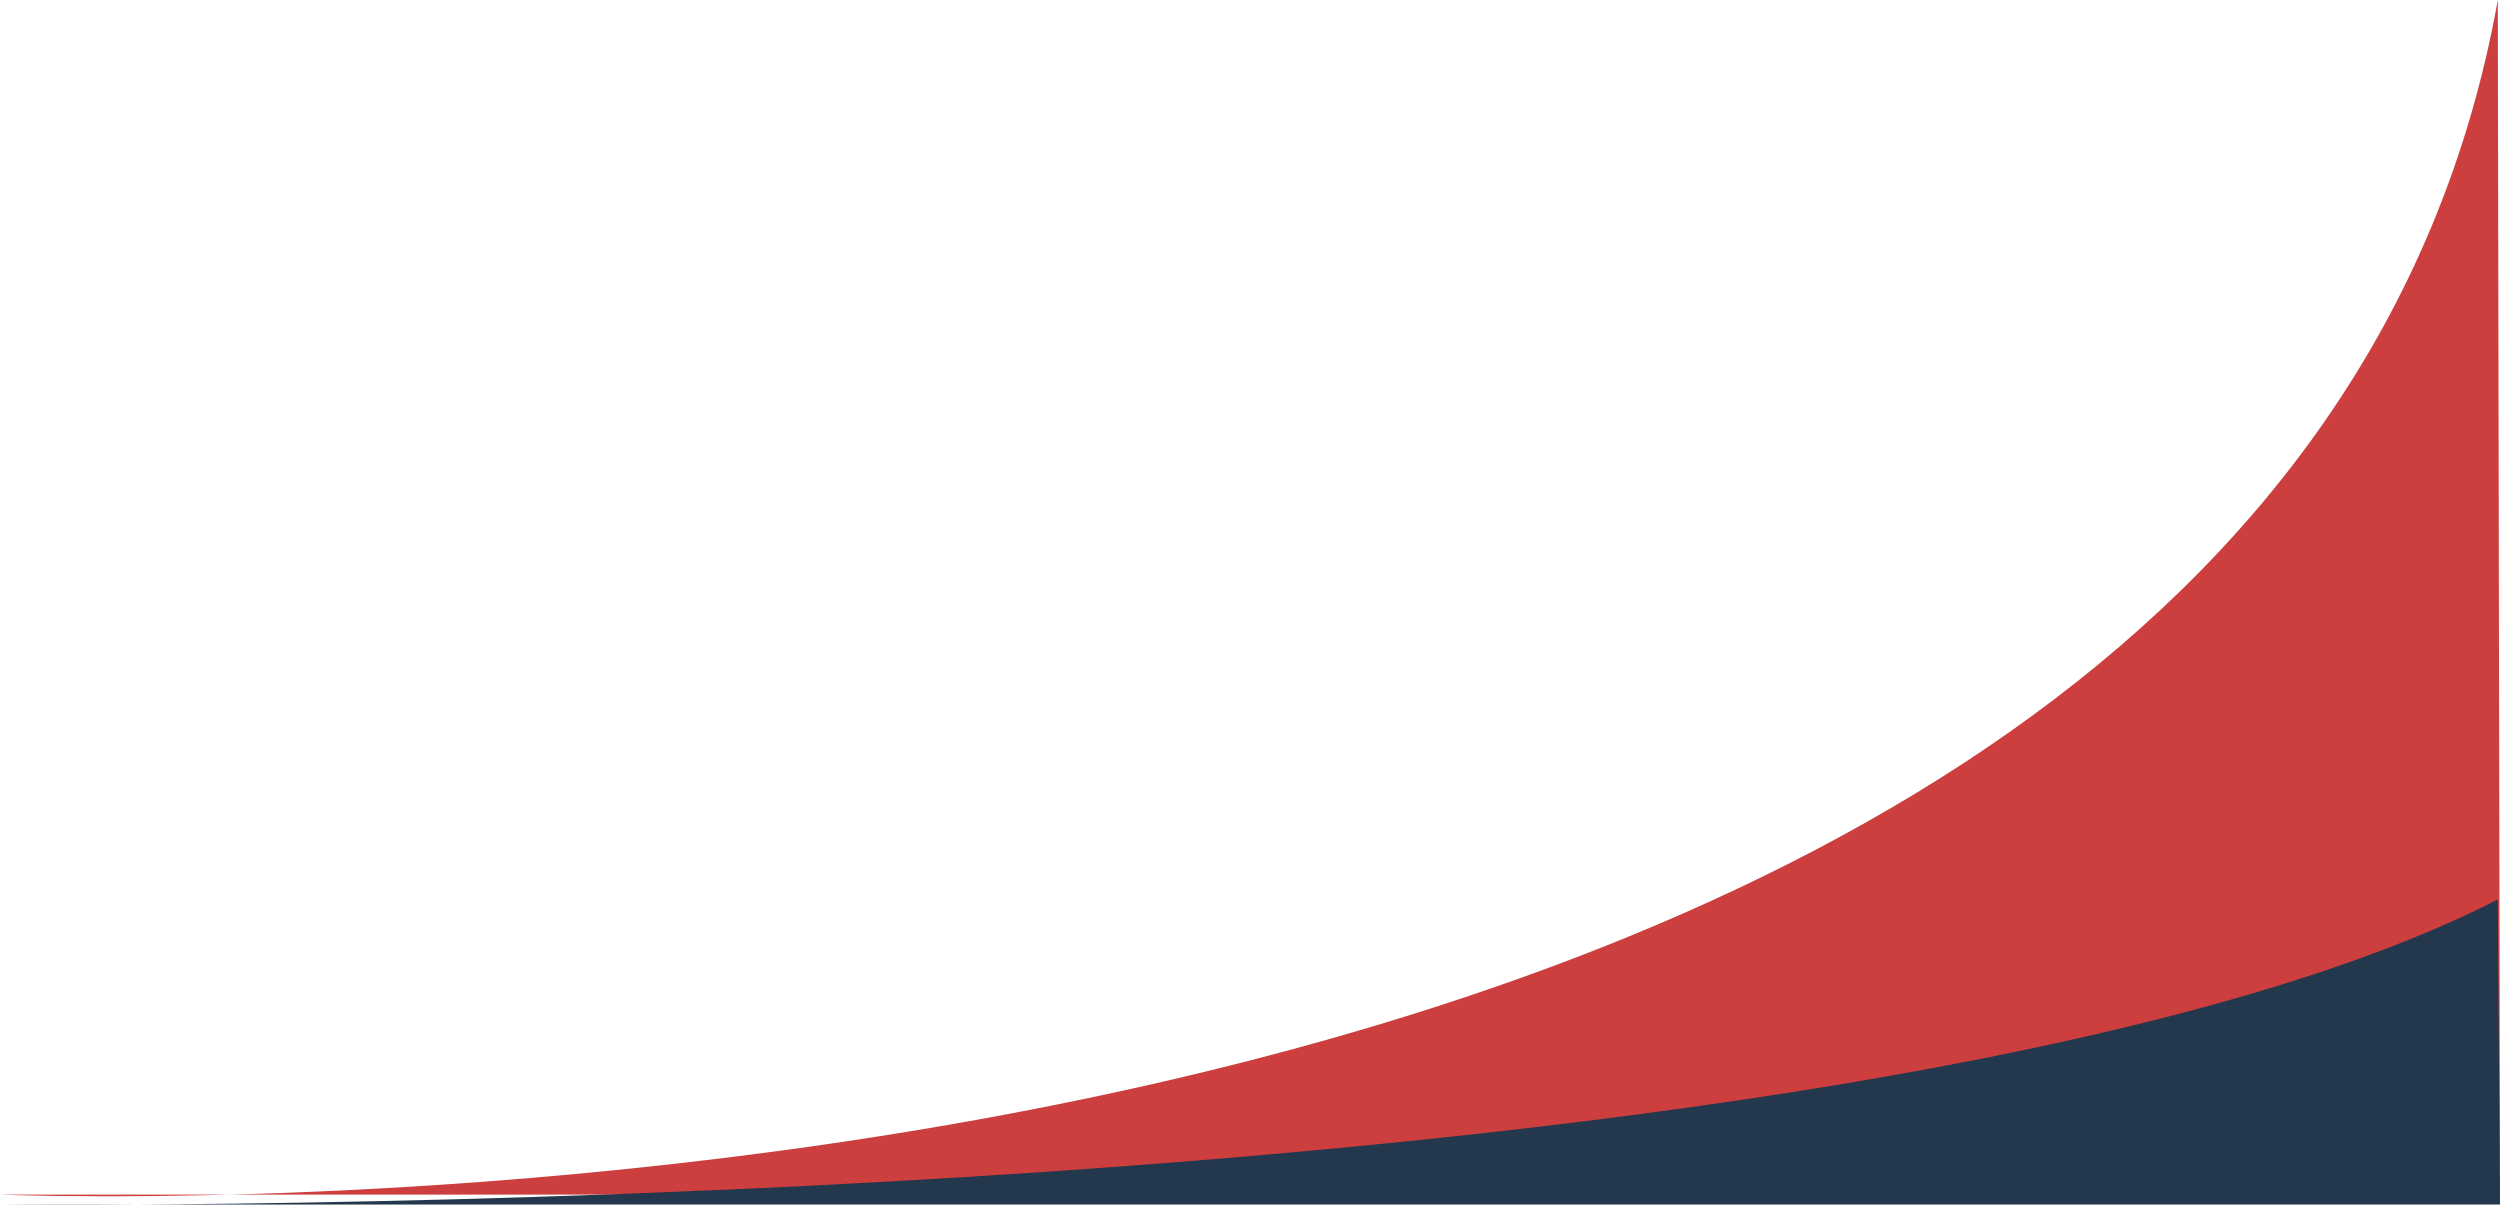
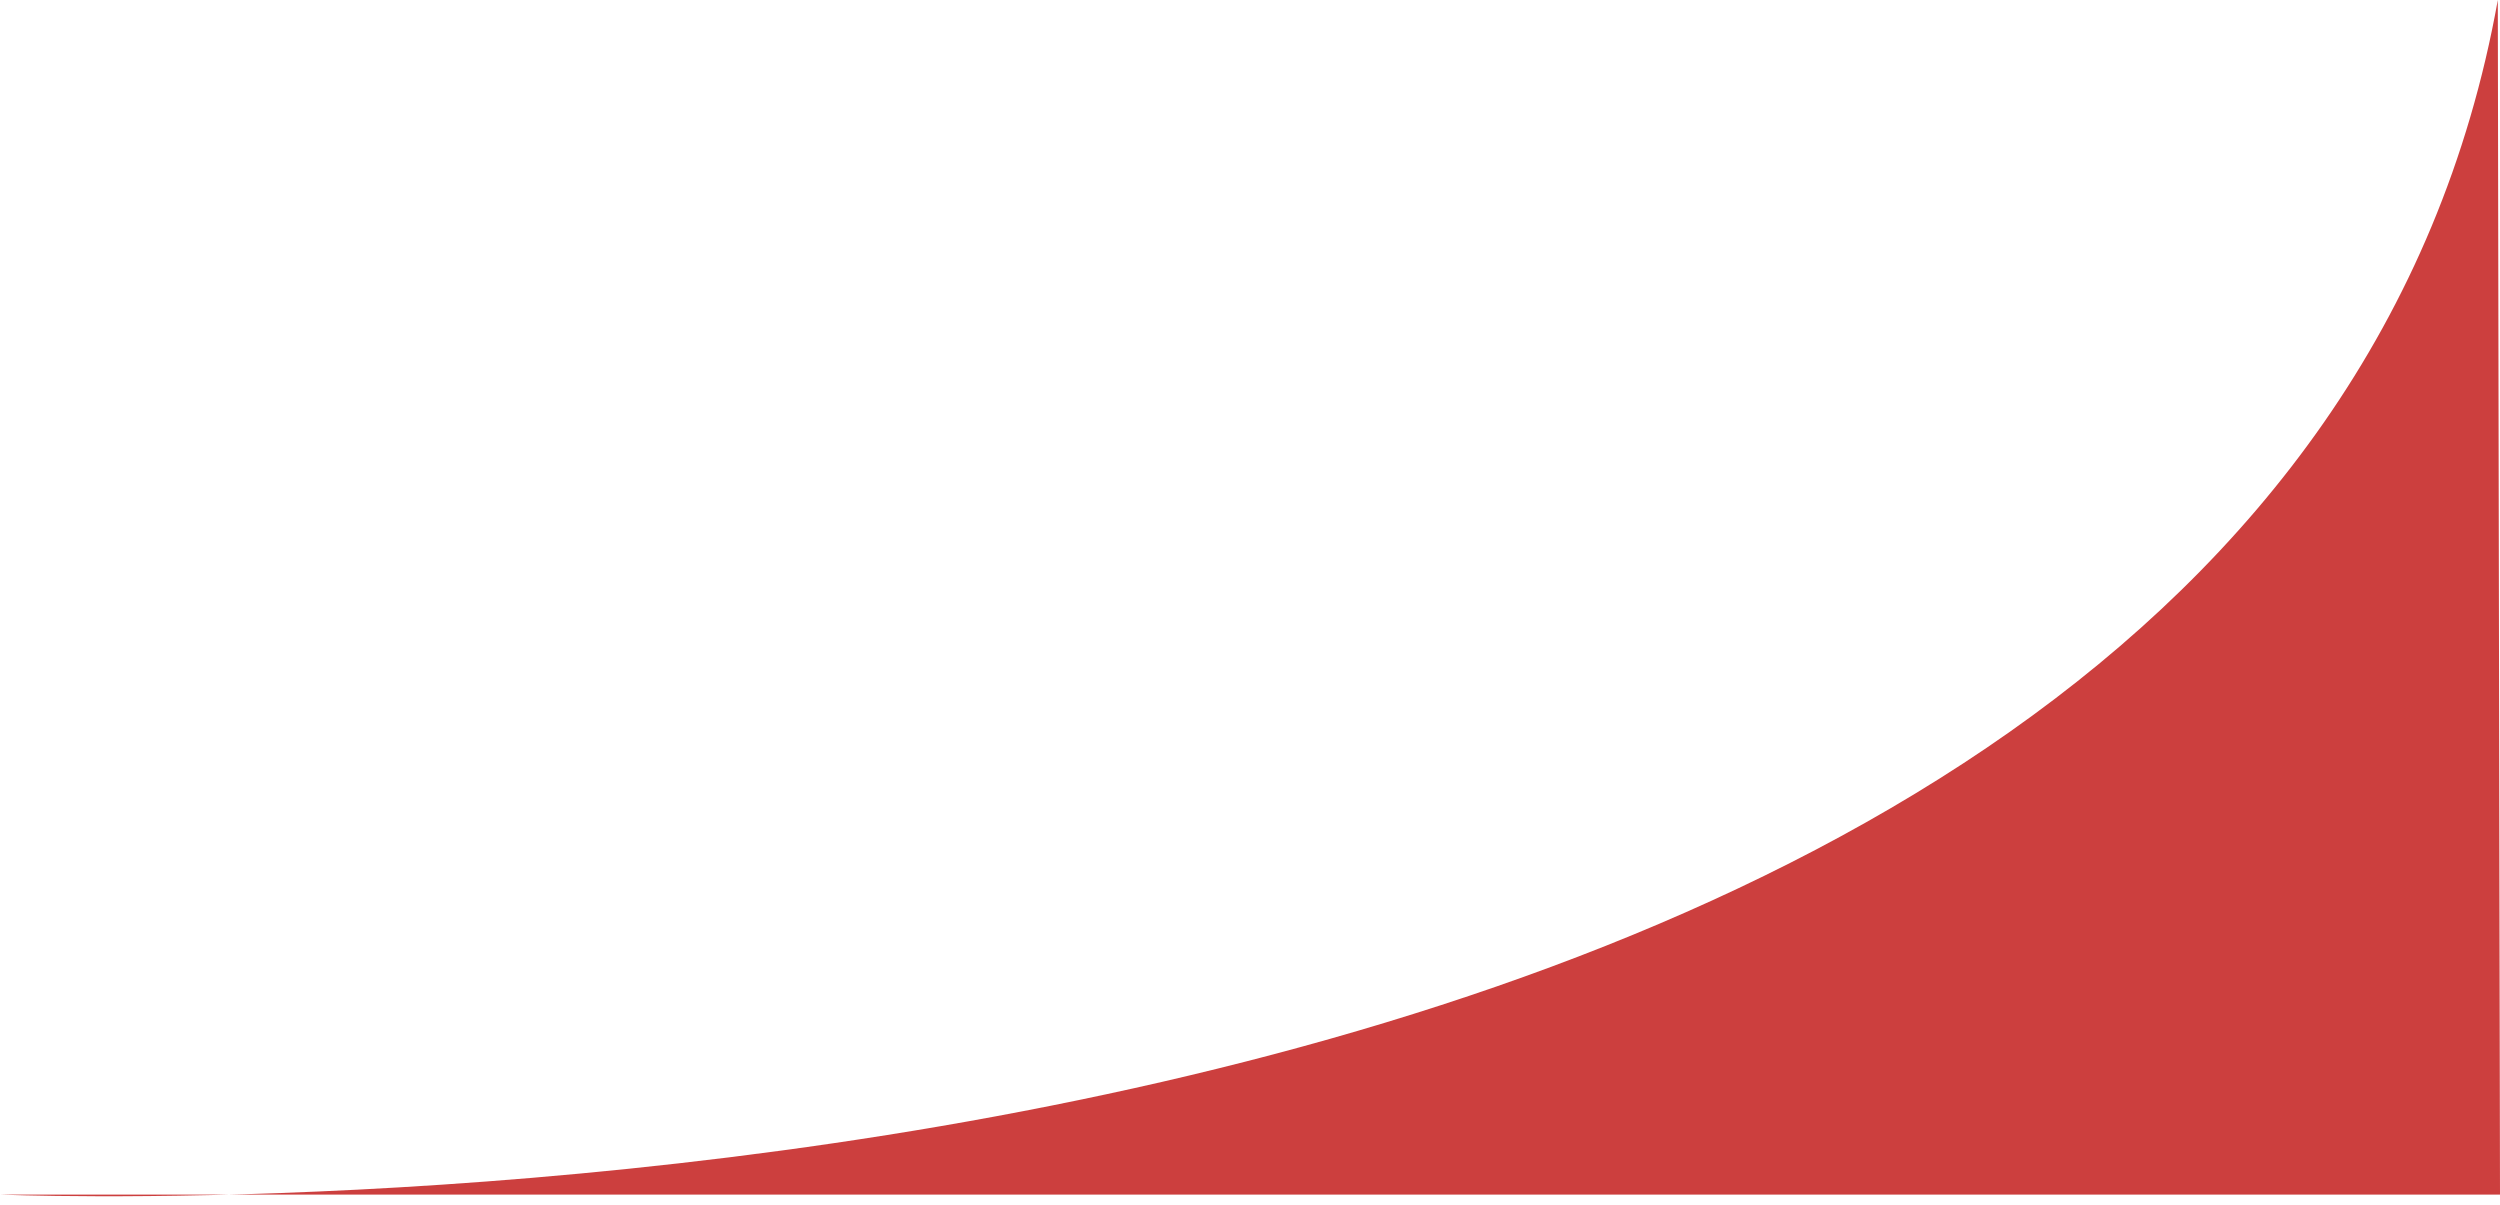
<svg xmlns="http://www.w3.org/2000/svg" viewBox="0 0 320.825 154.609">
  <defs>
    <style>.cls-1{fill:#cc3f3e;}.cls-2{fill:#23374d;}</style>
  </defs>
  <title>estudiaAsset 11</title>
  <g id="Layer_2" data-name="Layer 2">
    <g id="Textura">
      <path class="cls-1" d="M0,153.301S290.82,165.833,320.543,0l.282,153.301Z" />
-       <path class="cls-2" d="M.043,154.575s238.823,2.654,320.5-39.143l.282,39.143Z" />
    </g>
  </g>
</svg>